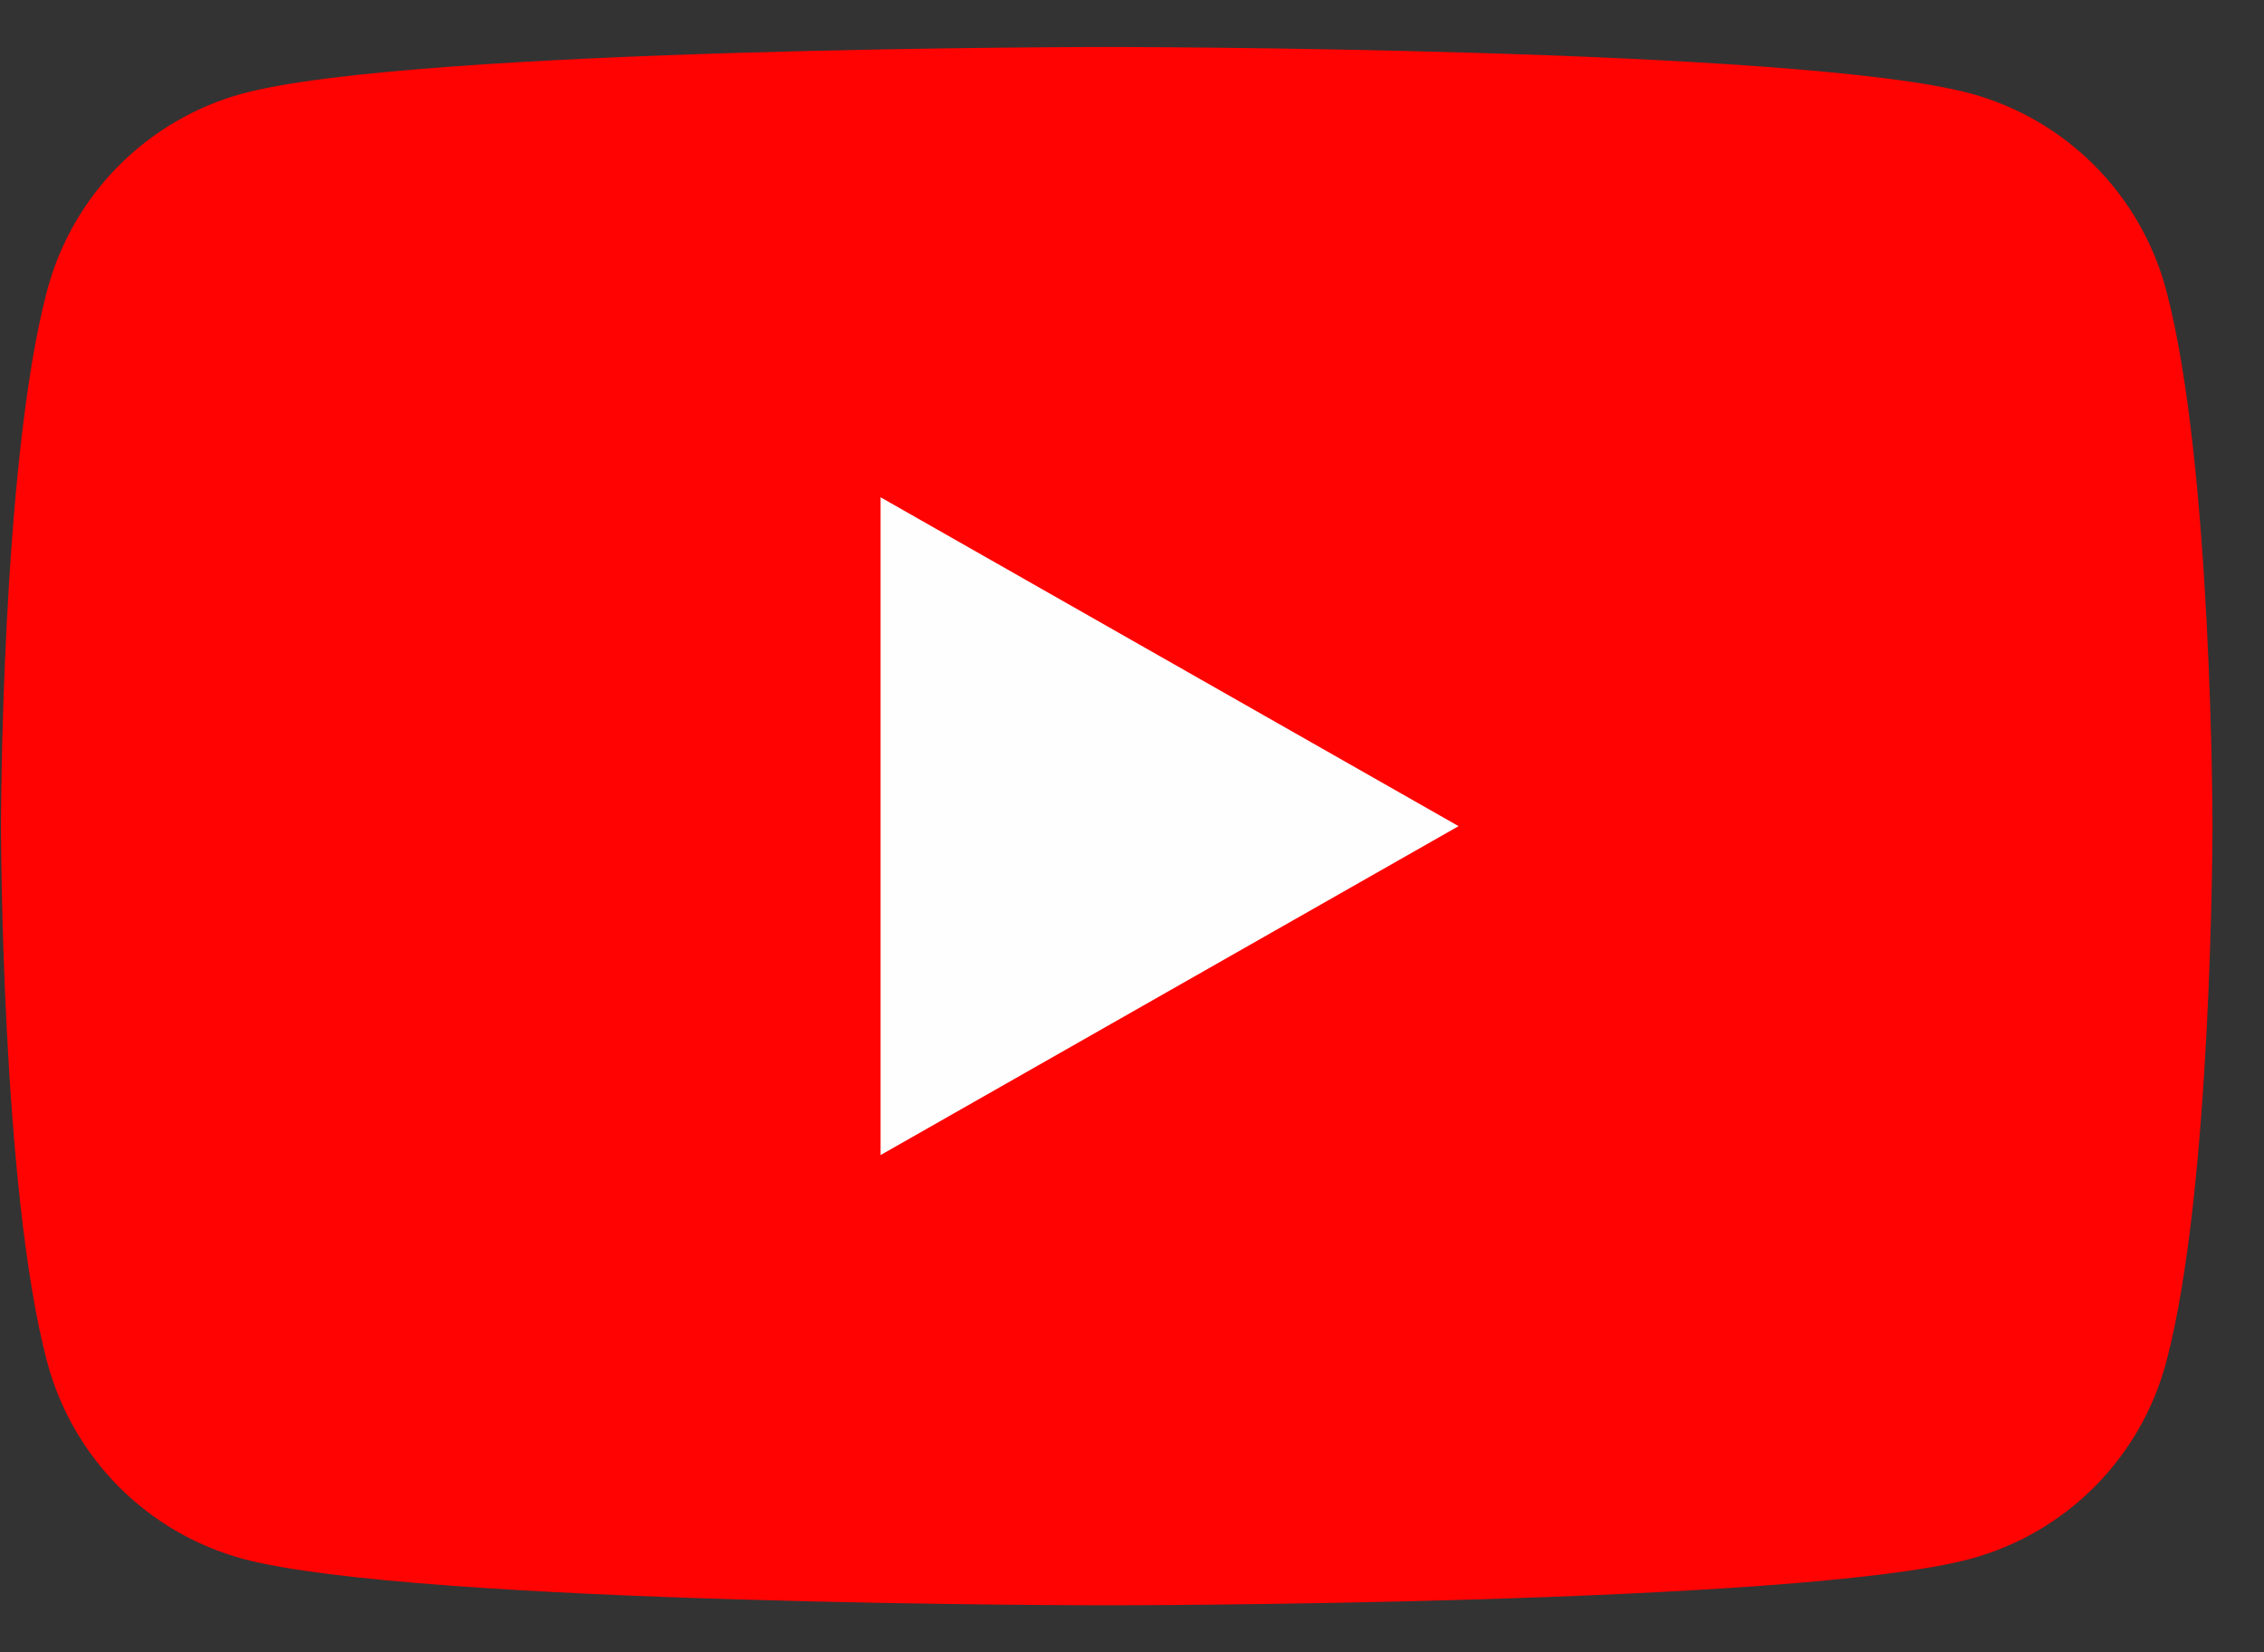
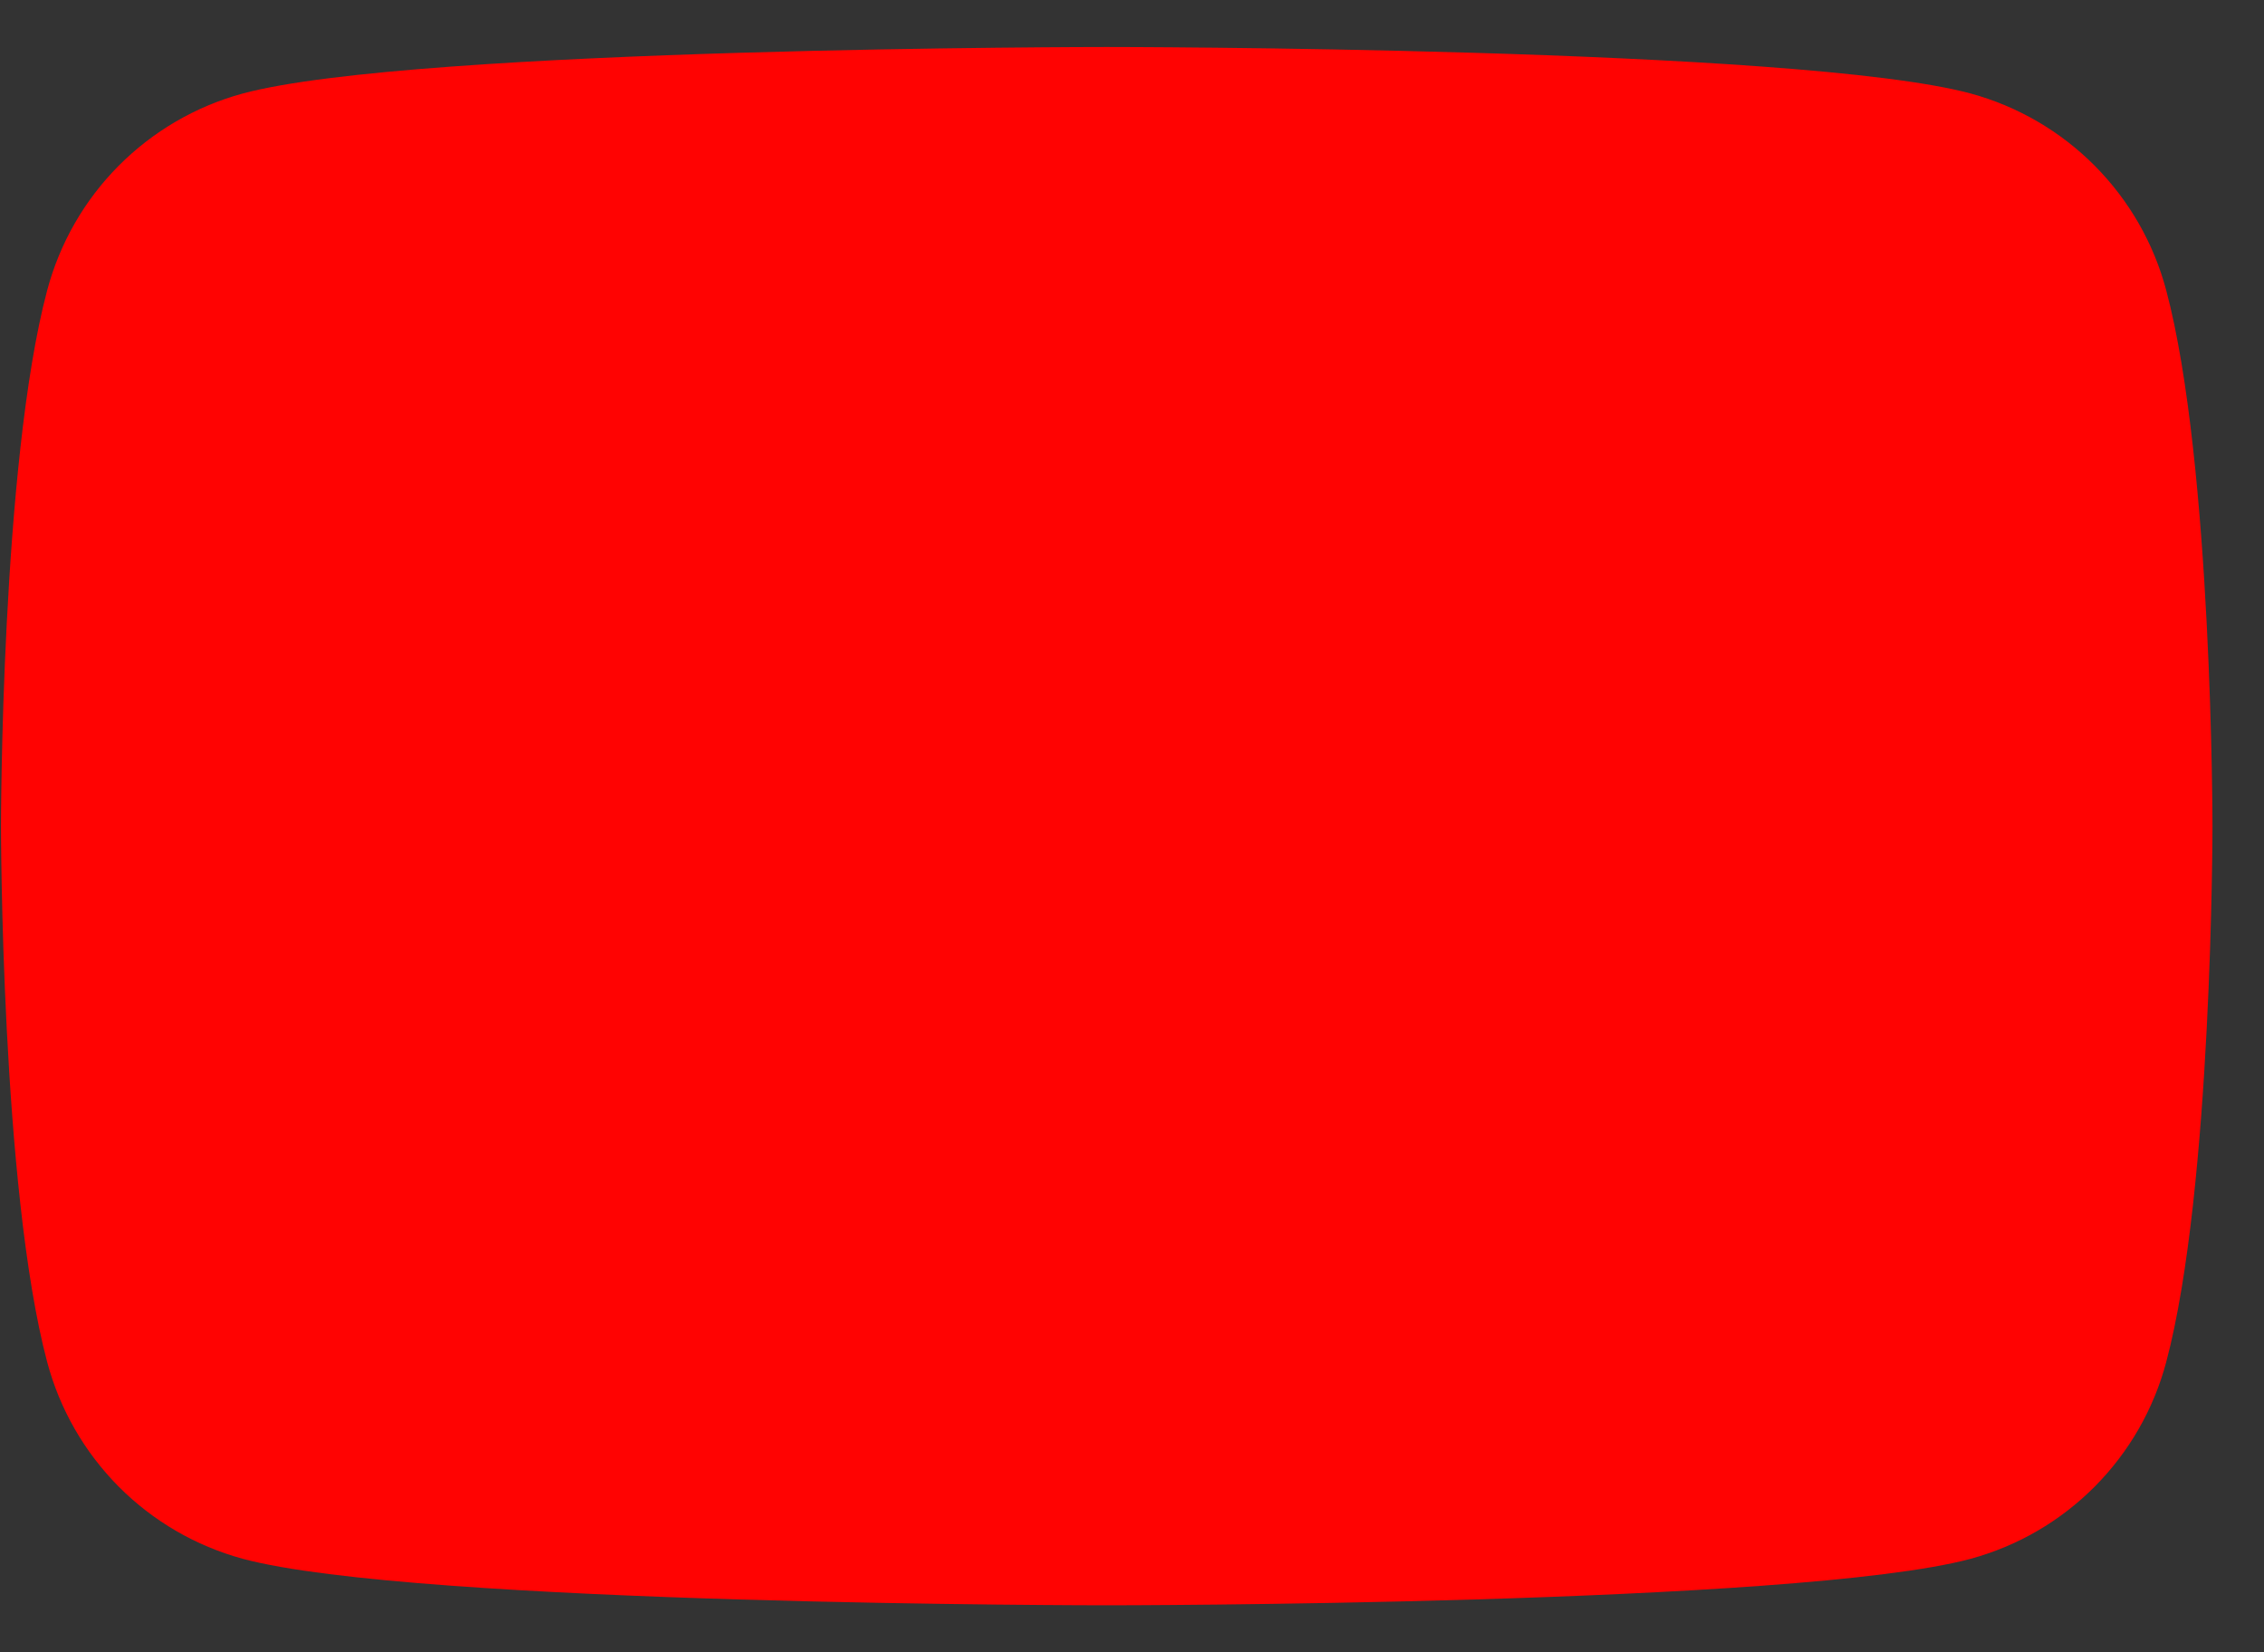
<svg xmlns="http://www.w3.org/2000/svg" width="37" height="27" viewBox="0 0 37 27" fill="none">
  <rect x="0" y="0" width="37" height="27" fill="#333333" stroke="none" />
  <path d="M35.402 4.744C35.198 3.975 34.795 3.273 34.234 2.709C33.674 2.145 32.974 1.737 32.207 1.528C29.381 0.768 18.087 0.768 18.087 0.768C18.087 0.768 6.792 0.768 3.967 1.528C3.199 1.737 2.5 2.145 1.939 2.709C1.378 3.273 0.976 3.975 0.771 4.744C0.016 7.582 0.016 13.5 0.016 13.5C0.016 13.5 0.016 19.419 0.771 22.257C0.976 23.026 1.378 23.727 1.939 24.292C2.5 24.856 3.199 25.263 3.967 25.472C6.792 26.232 18.087 26.232 18.087 26.232C18.087 26.232 29.381 26.232 32.207 25.472C32.974 25.263 33.674 24.856 34.234 24.292C34.795 23.727 35.198 23.026 35.402 22.257C36.158 19.419 36.158 13.5 36.158 13.5C36.158 13.5 36.158 7.582 35.402 4.744Z" fill="#FF0302" />
-   <path d="M14.391 18.875V8.126L23.837 13.5L14.391 18.875Z" fill="#FEFEFE" />
</svg>